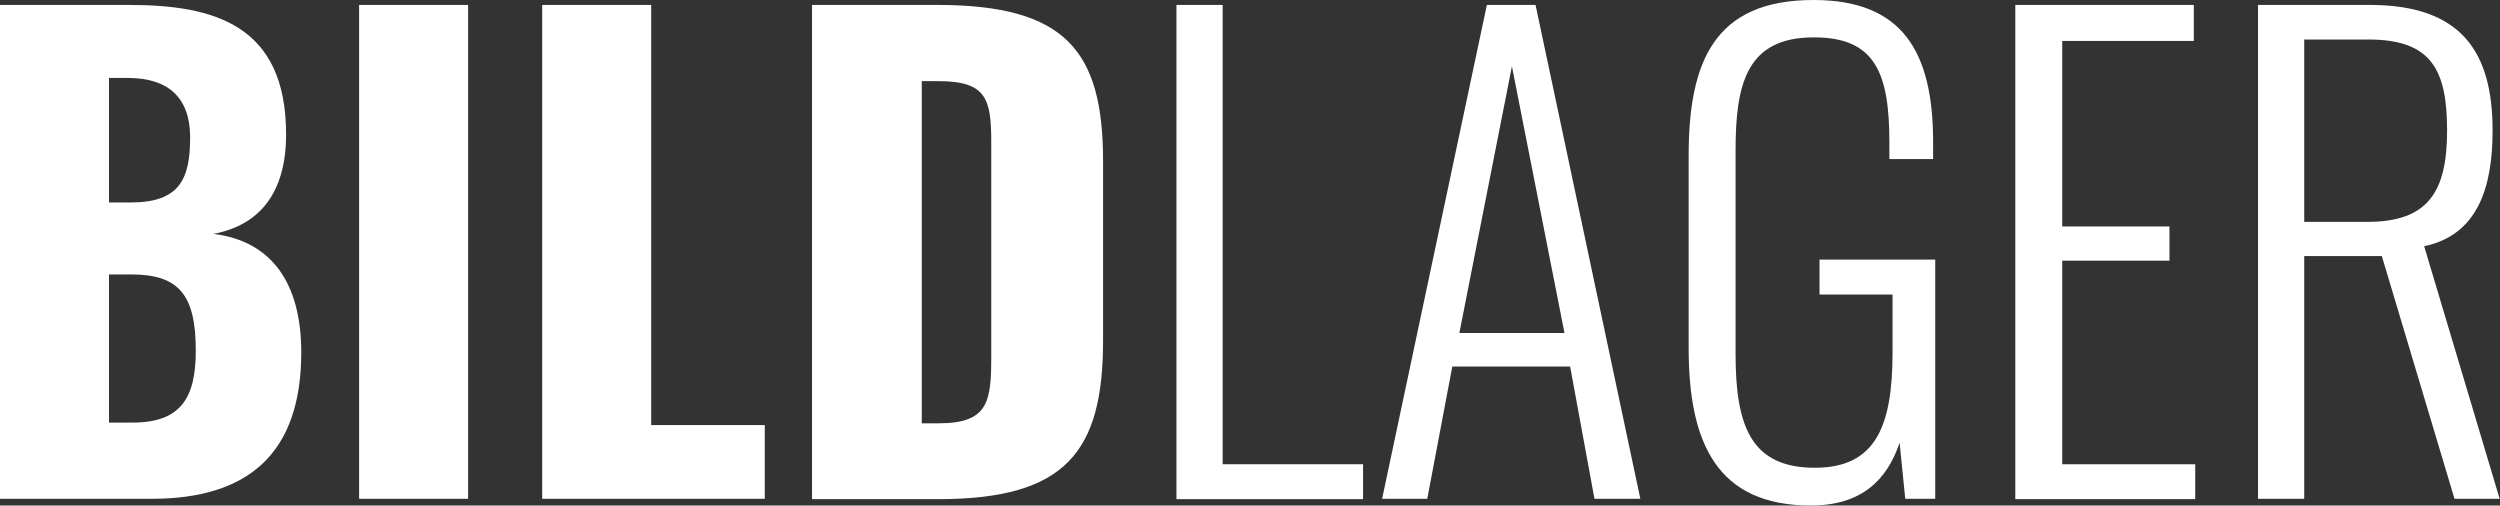
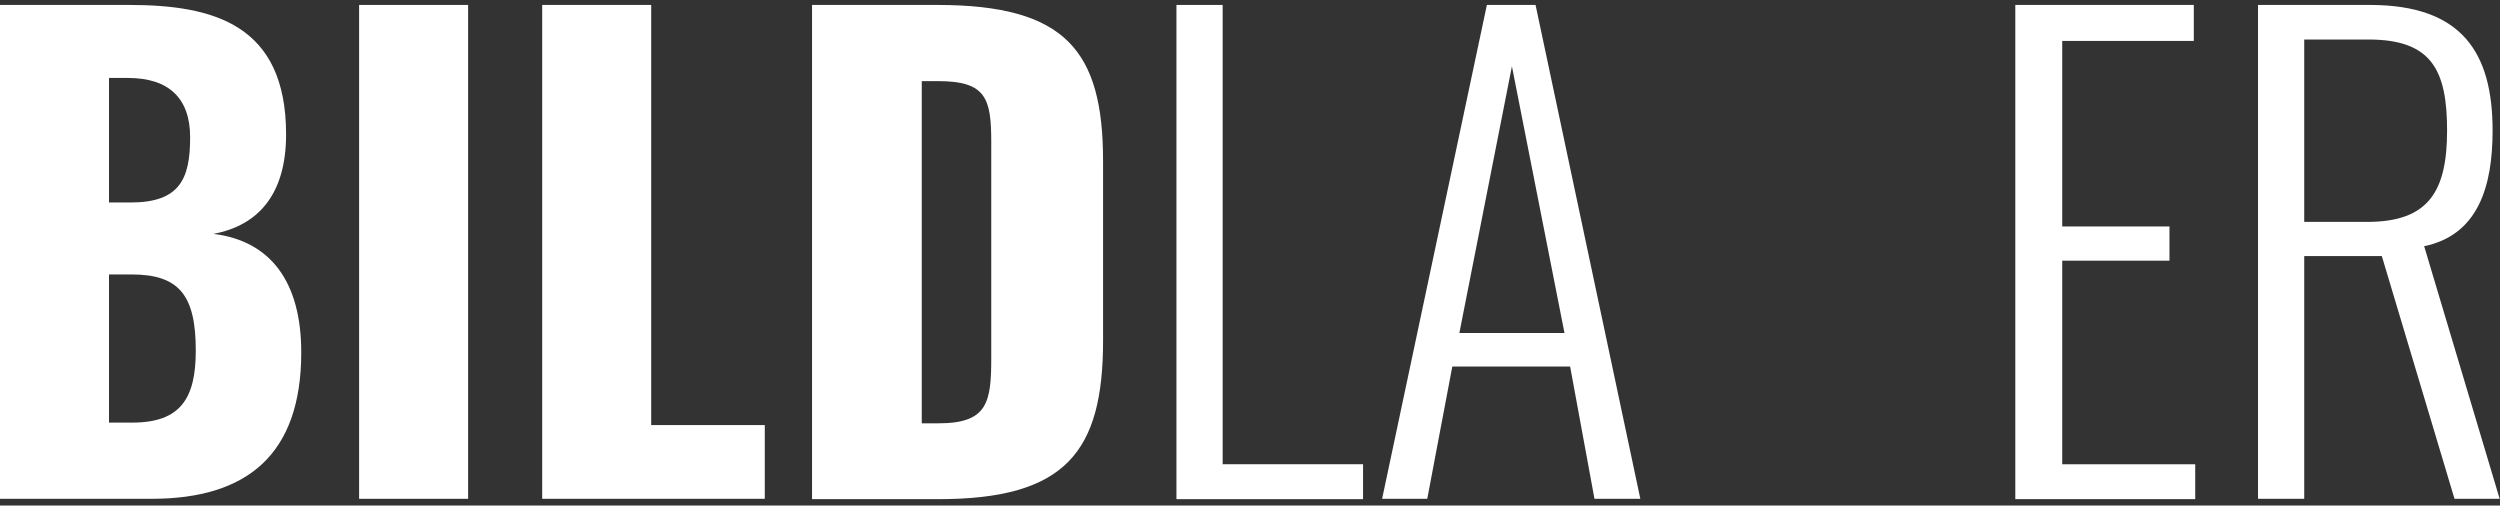
<svg xmlns="http://www.w3.org/2000/svg" version="1.1" id="Ebene_1" x="0px" y="0px" viewBox="0 0 708.7 143.3" style="enable-background:new 0 0 708.7 143.3;" xml:space="preserve">
  <rect x="0" y="0" width="708.7" height="143.3" fill="#333333" stroke="none" />
  <style type="text/css">
	.st0{fill:#FFFFFF;}
</style>
  <g>
    <path class="st0" d="M0,1.4h36.5c24,0,44.6,5.5,44.6,36.7c0,16.9-7.8,25.8-20.6,28.2C76.8,68.3,85.4,80,85.4,99.9   c0,29-15.4,41.5-42.4,41.5H0V1.4z M37,57.4c14,0,16.9-6.7,16.9-18.5c0-11.1-6.1-16.8-17.6-16.8h-5.4v35.3H37z M37.5,119.8   c13.7,0,18-6.9,18-20.4c0-15.7-4.7-21.6-18.2-21.6h-6.4v42H37.5z" />
    <path class="st0" d="M101.8,1.4h30.9v140h-30.9V1.4z" />
-     <path class="st0" d="M153.7,1.4h30.9v119.1h32.2v20.9h-63.1V1.4z" />
+     <path class="st0" d="M153.7,1.4h30.9v119.1h32.2v20.9h-63.1z" />
    <path class="st0" d="M230.3,1.4h35.4c36.5,0,47,13.1,47,44.3v50.8c0,31.5-10.5,45-46.7,45h-35.8V1.4z M266.1,120   c14,0,14.9-6.1,14.9-18.7v-61c0-12.3-1.4-17.3-15-17.3h-4.7v97H266.1z" />
    <path class="st0" d="M333.5,1.4h13.1v130.2h39.8v9.9h-52.9V1.4z" />
    <path class="st0" d="M421.5,1.4h13.8l29.7,140h-13l-6.9-37.5h-33.4l-7.1,37.5h-12.8L421.5,1.4z M443.5,94.4l-14.9-75.6l-14.9,75.6   H443.5z" />
-     <path class="st0" d="M478.7,98.7V44.1c0-26.8,7.4-44.1,35.4-44.1c25.1,0,33.9,14.5,33.9,40.3v4.8h-12.4v-4.8   c0-19.7-4.1-29.7-21.3-29.7C495,10.5,492,24,492,42.7v57.6c0,20.4,4.3,32.3,22.5,32.3c17.3,0,22-11.9,22-32.7V83.5h-20.7v-9.9h32.8   v67.8h-8.5l-1.6-15.9c-3.6,10.7-10.9,17.8-25.2,17.8C486.7,143.3,478.7,125.5,478.7,98.7z" />
    <path class="st0" d="M571.2,1.4h50.7v10.2h-37.3v52.6H615v9.7h-30.4v57.7h37.7v9.9h-51V1.4z" />
    <path class="st0" d="M640.2,1.4h31.6c26.1,0,34.8,13.5,34.8,35.6c0,15.9-4.1,29.6-19.4,32.8l21.4,71.6h-12.8l-20.6-68.8h-22v68.8   h-13.1V1.4z M671.1,62.9c17.3,0,22.6-8.6,22.6-25.9s-4.5-25.8-22.3-25.8h-18.2v51.7H671.1z" />
  </g>
</svg>